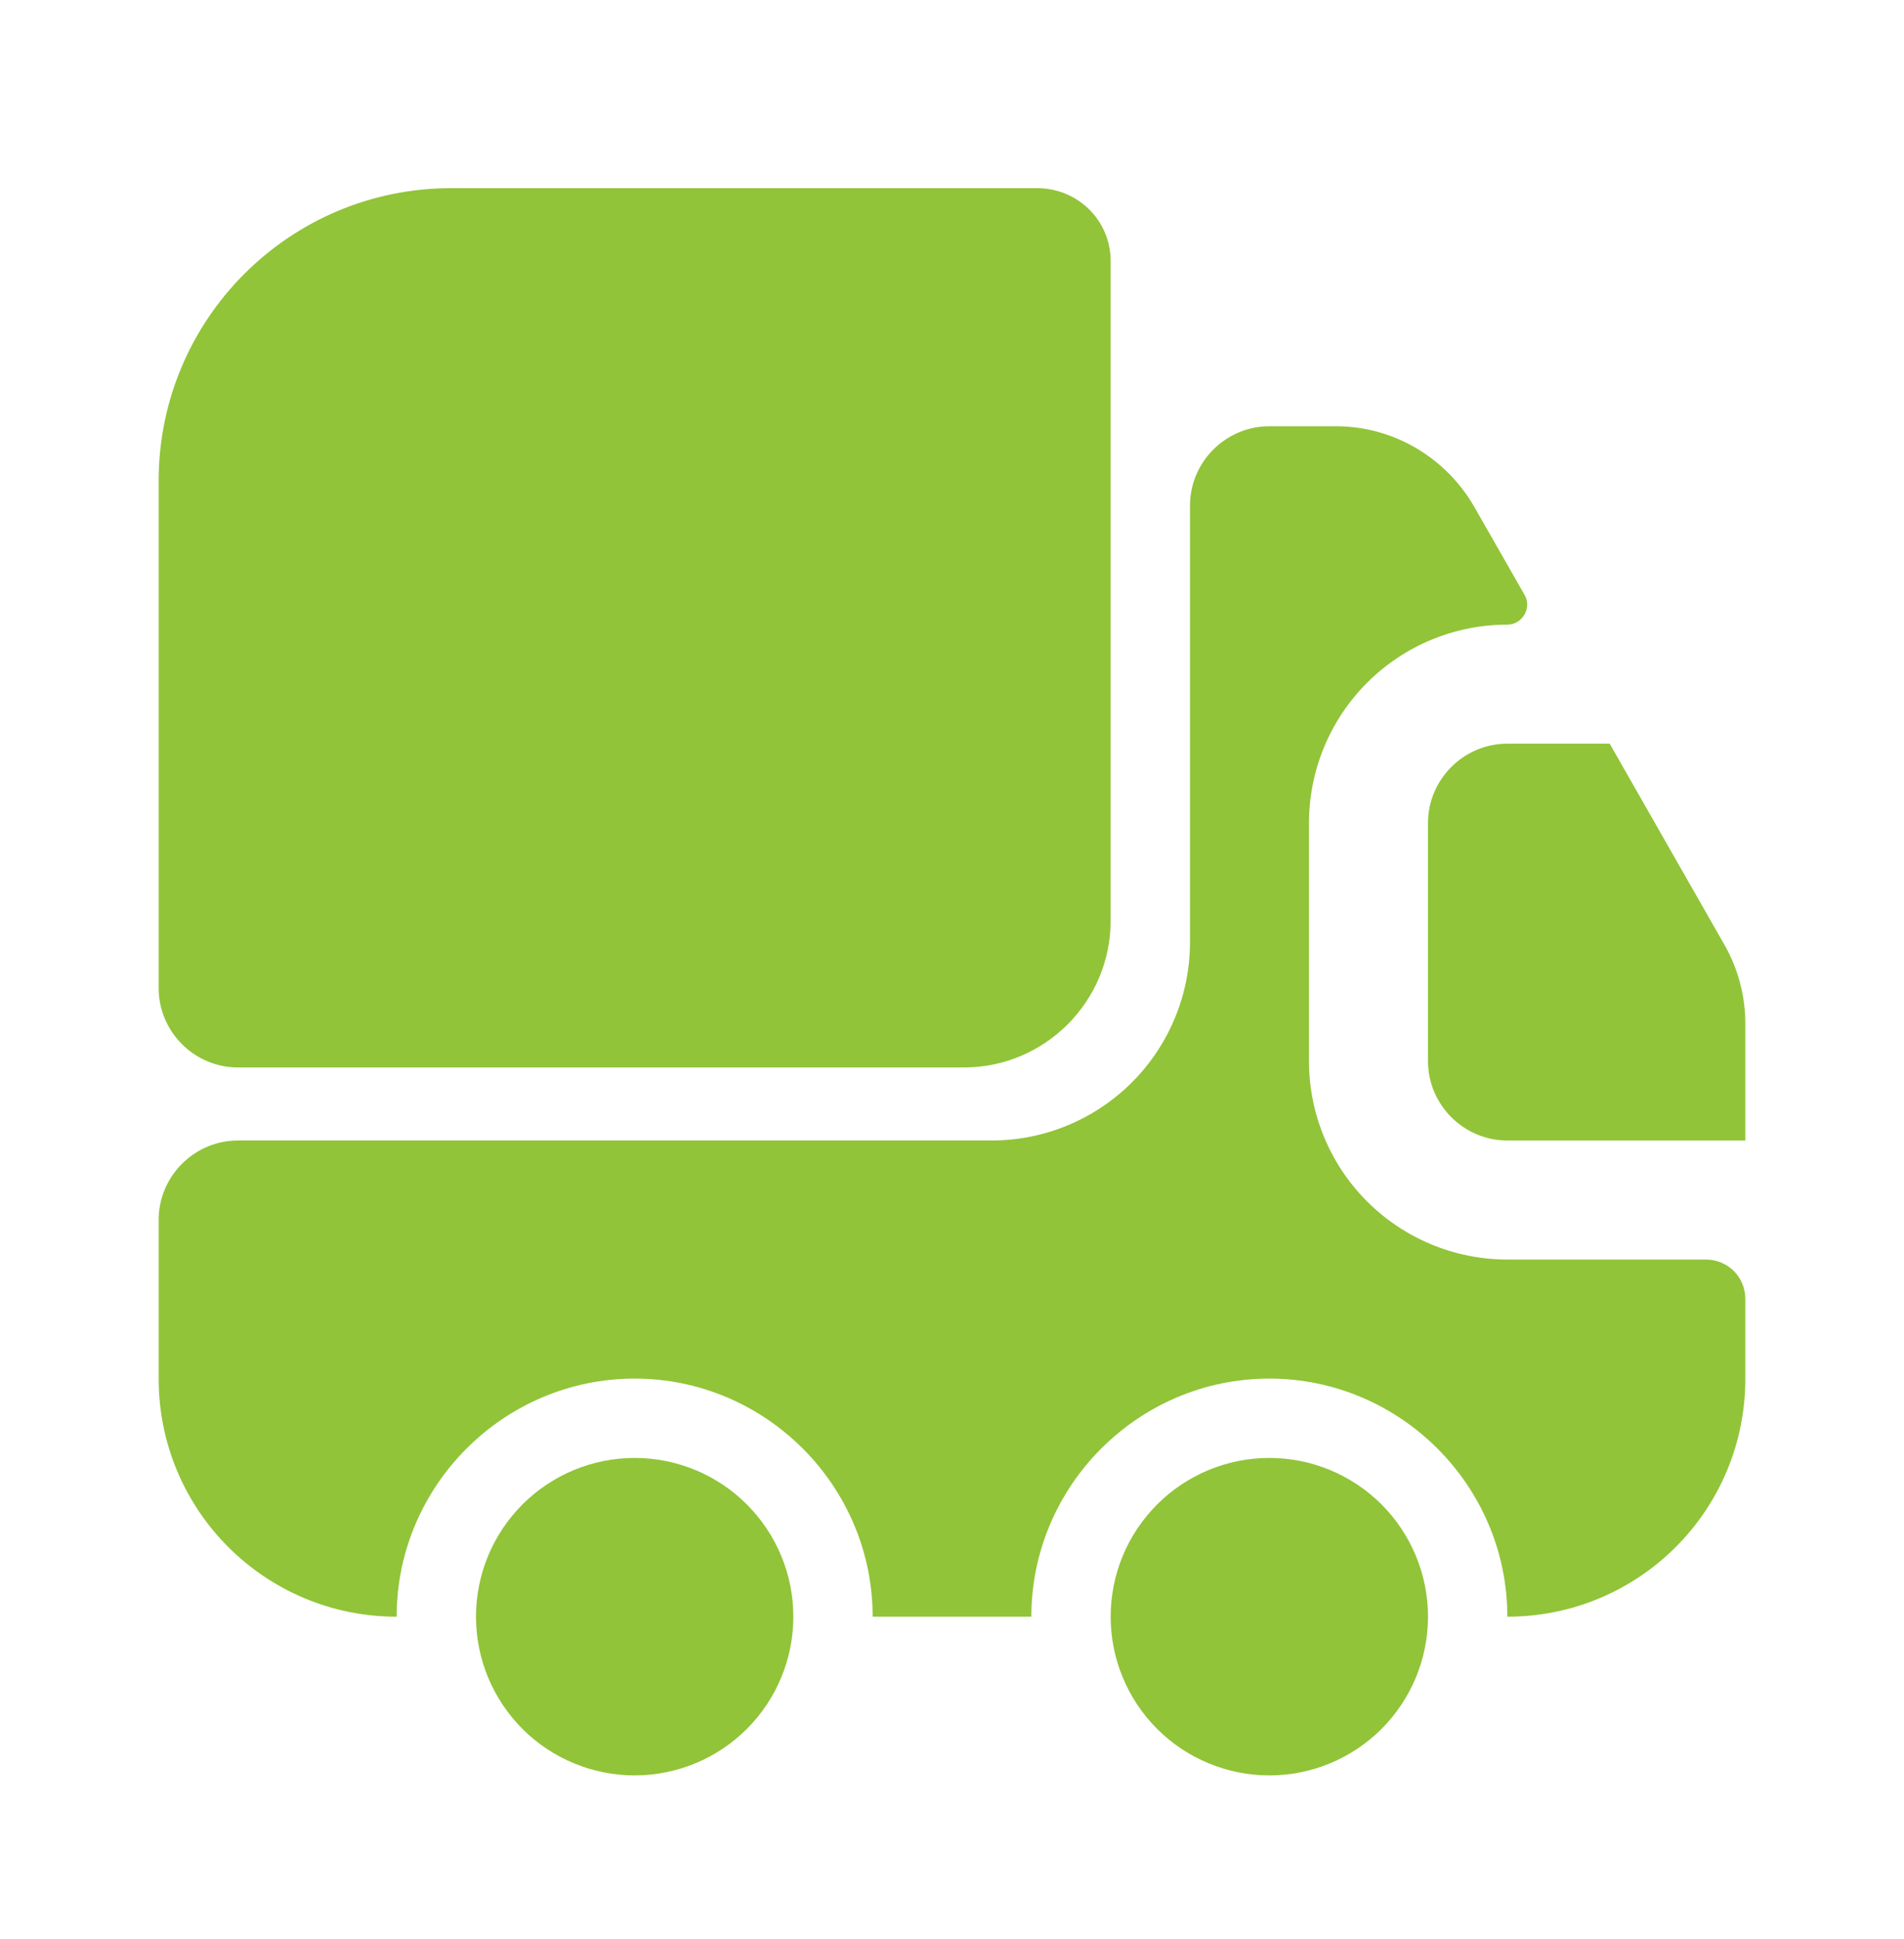
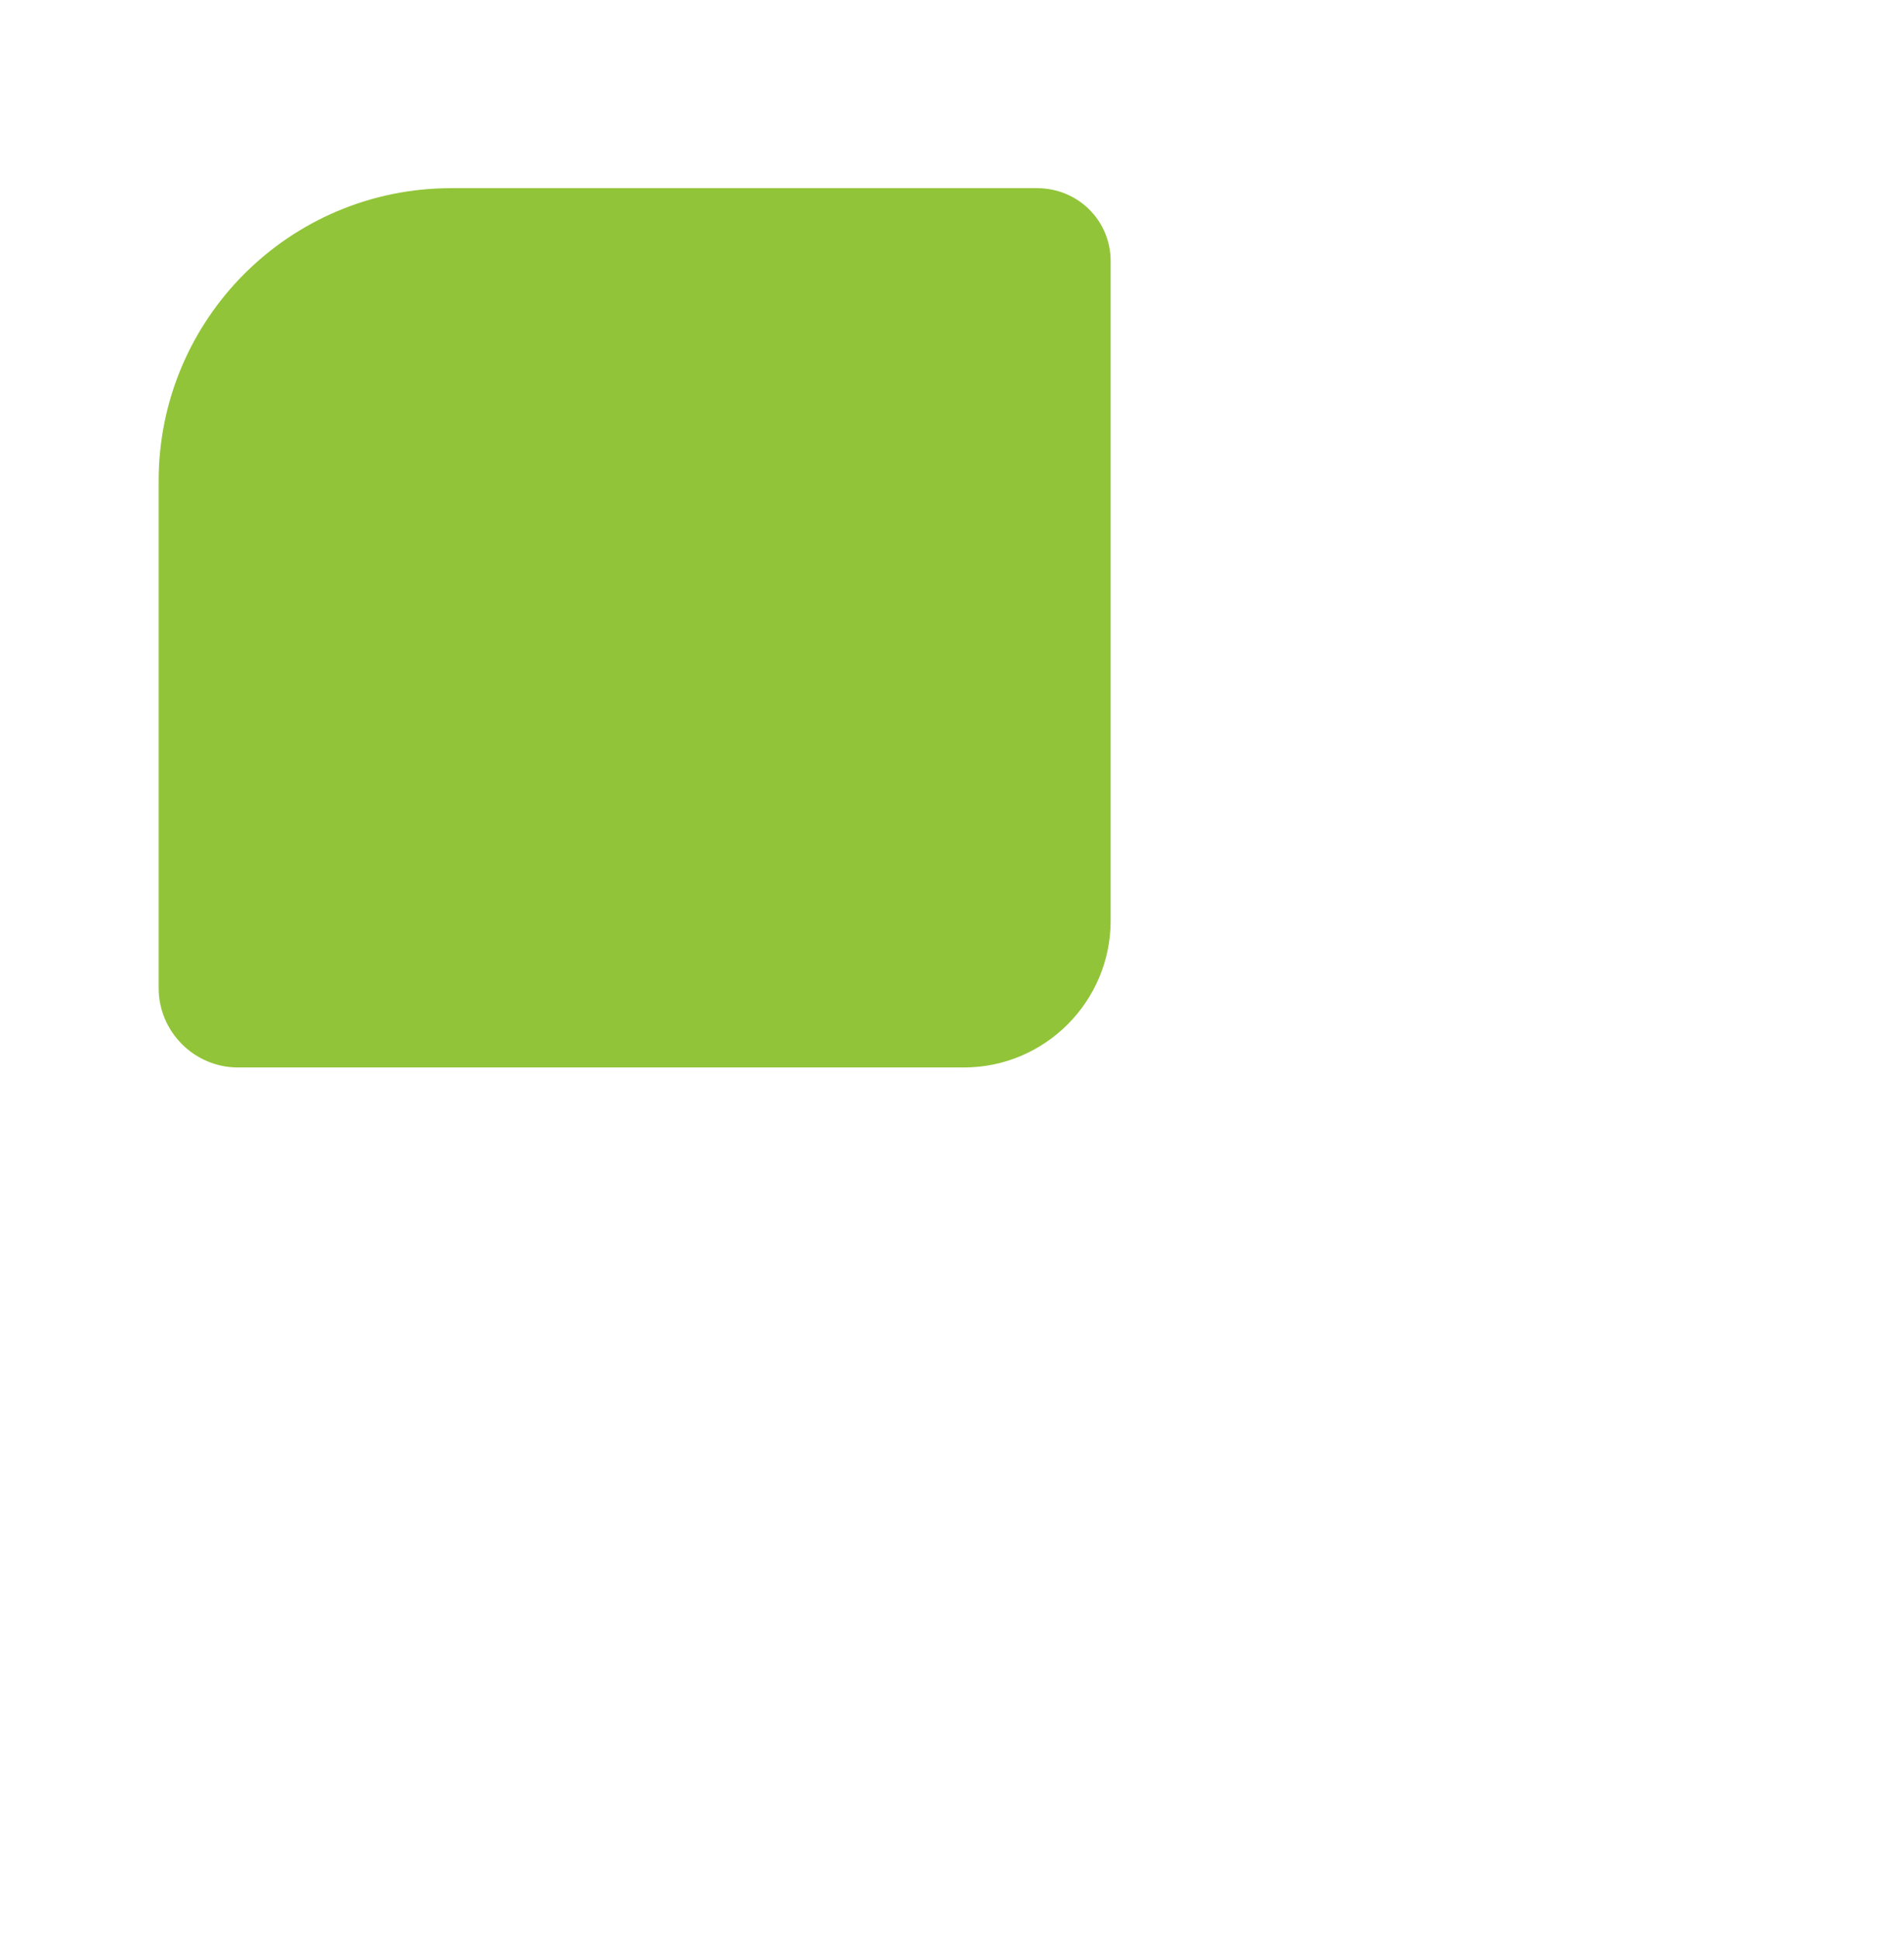
<svg xmlns="http://www.w3.org/2000/svg" width="55" height="56" viewBox="0 0 55 56" fill="none">
  <path d="M32.083 7.541V26.585C32.083 28.922 30.181 30.824 27.844 30.824H6.875C5.615 30.824 4.583 29.793 4.583 28.533V13.889C4.583 9.214 8.365 5.433 13.04 5.433H29.952C31.144 5.433 32.083 6.372 32.083 7.541Z" fill="#91C438" />
-   <path d="M49.271 36.37C49.913 36.37 50.417 36.874 50.417 37.516V39.808C50.417 43.612 47.346 46.683 43.542 46.683C43.542 42.901 40.448 39.808 36.667 39.808C32.885 39.808 29.792 42.901 29.792 46.683H25.208C25.208 42.901 22.115 39.808 18.333 39.808C14.552 39.808 11.458 42.901 11.458 46.683C7.654 46.683 4.583 43.612 4.583 39.808V35.224C4.583 33.964 5.615 32.933 6.875 32.933H28.646C30.165 32.933 31.622 32.329 32.697 31.255C33.771 30.18 34.375 28.723 34.375 27.204V14.599C34.375 13.339 35.406 12.308 36.667 12.308H38.592C40.242 12.308 41.754 13.201 42.579 14.622L44.046 17.189C44.252 17.556 43.977 18.037 43.542 18.037C42.022 18.037 40.565 18.64 39.49 19.715C38.416 20.789 37.812 22.247 37.812 23.766V30.641C37.812 32.16 38.416 33.618 39.49 34.692C40.565 35.767 42.022 36.37 43.542 36.37H49.271Z" fill="#91C438" />
-   <path d="M18.333 51.266C19.549 51.266 20.715 50.783 21.574 49.924C22.434 49.064 22.917 47.898 22.917 46.683C22.917 45.467 22.434 44.301 21.574 43.442C20.715 42.582 19.549 42.099 18.333 42.099C17.118 42.099 15.952 42.582 15.092 43.442C14.233 44.301 13.75 45.467 13.75 46.683C13.75 47.898 14.233 49.064 15.092 49.924C15.952 50.783 17.118 51.266 18.333 51.266ZM36.667 51.266C37.882 51.266 39.048 50.783 39.908 49.924C40.767 49.064 41.25 47.898 41.25 46.683C41.25 45.467 40.767 44.301 39.908 43.442C39.048 42.582 37.882 42.099 36.667 42.099C35.451 42.099 34.285 42.582 33.426 43.442C32.566 44.301 32.083 45.467 32.083 46.683C32.083 47.898 32.566 49.064 33.426 49.924C34.285 50.783 35.451 51.266 36.667 51.266ZM50.417 29.564V32.933H43.542C42.281 32.933 41.25 31.901 41.25 30.641V23.766C41.25 22.506 42.281 21.474 43.542 21.474H46.498L49.821 27.295C50.21 27.983 50.417 28.762 50.417 29.564Z" fill="#91C438" />
</svg>